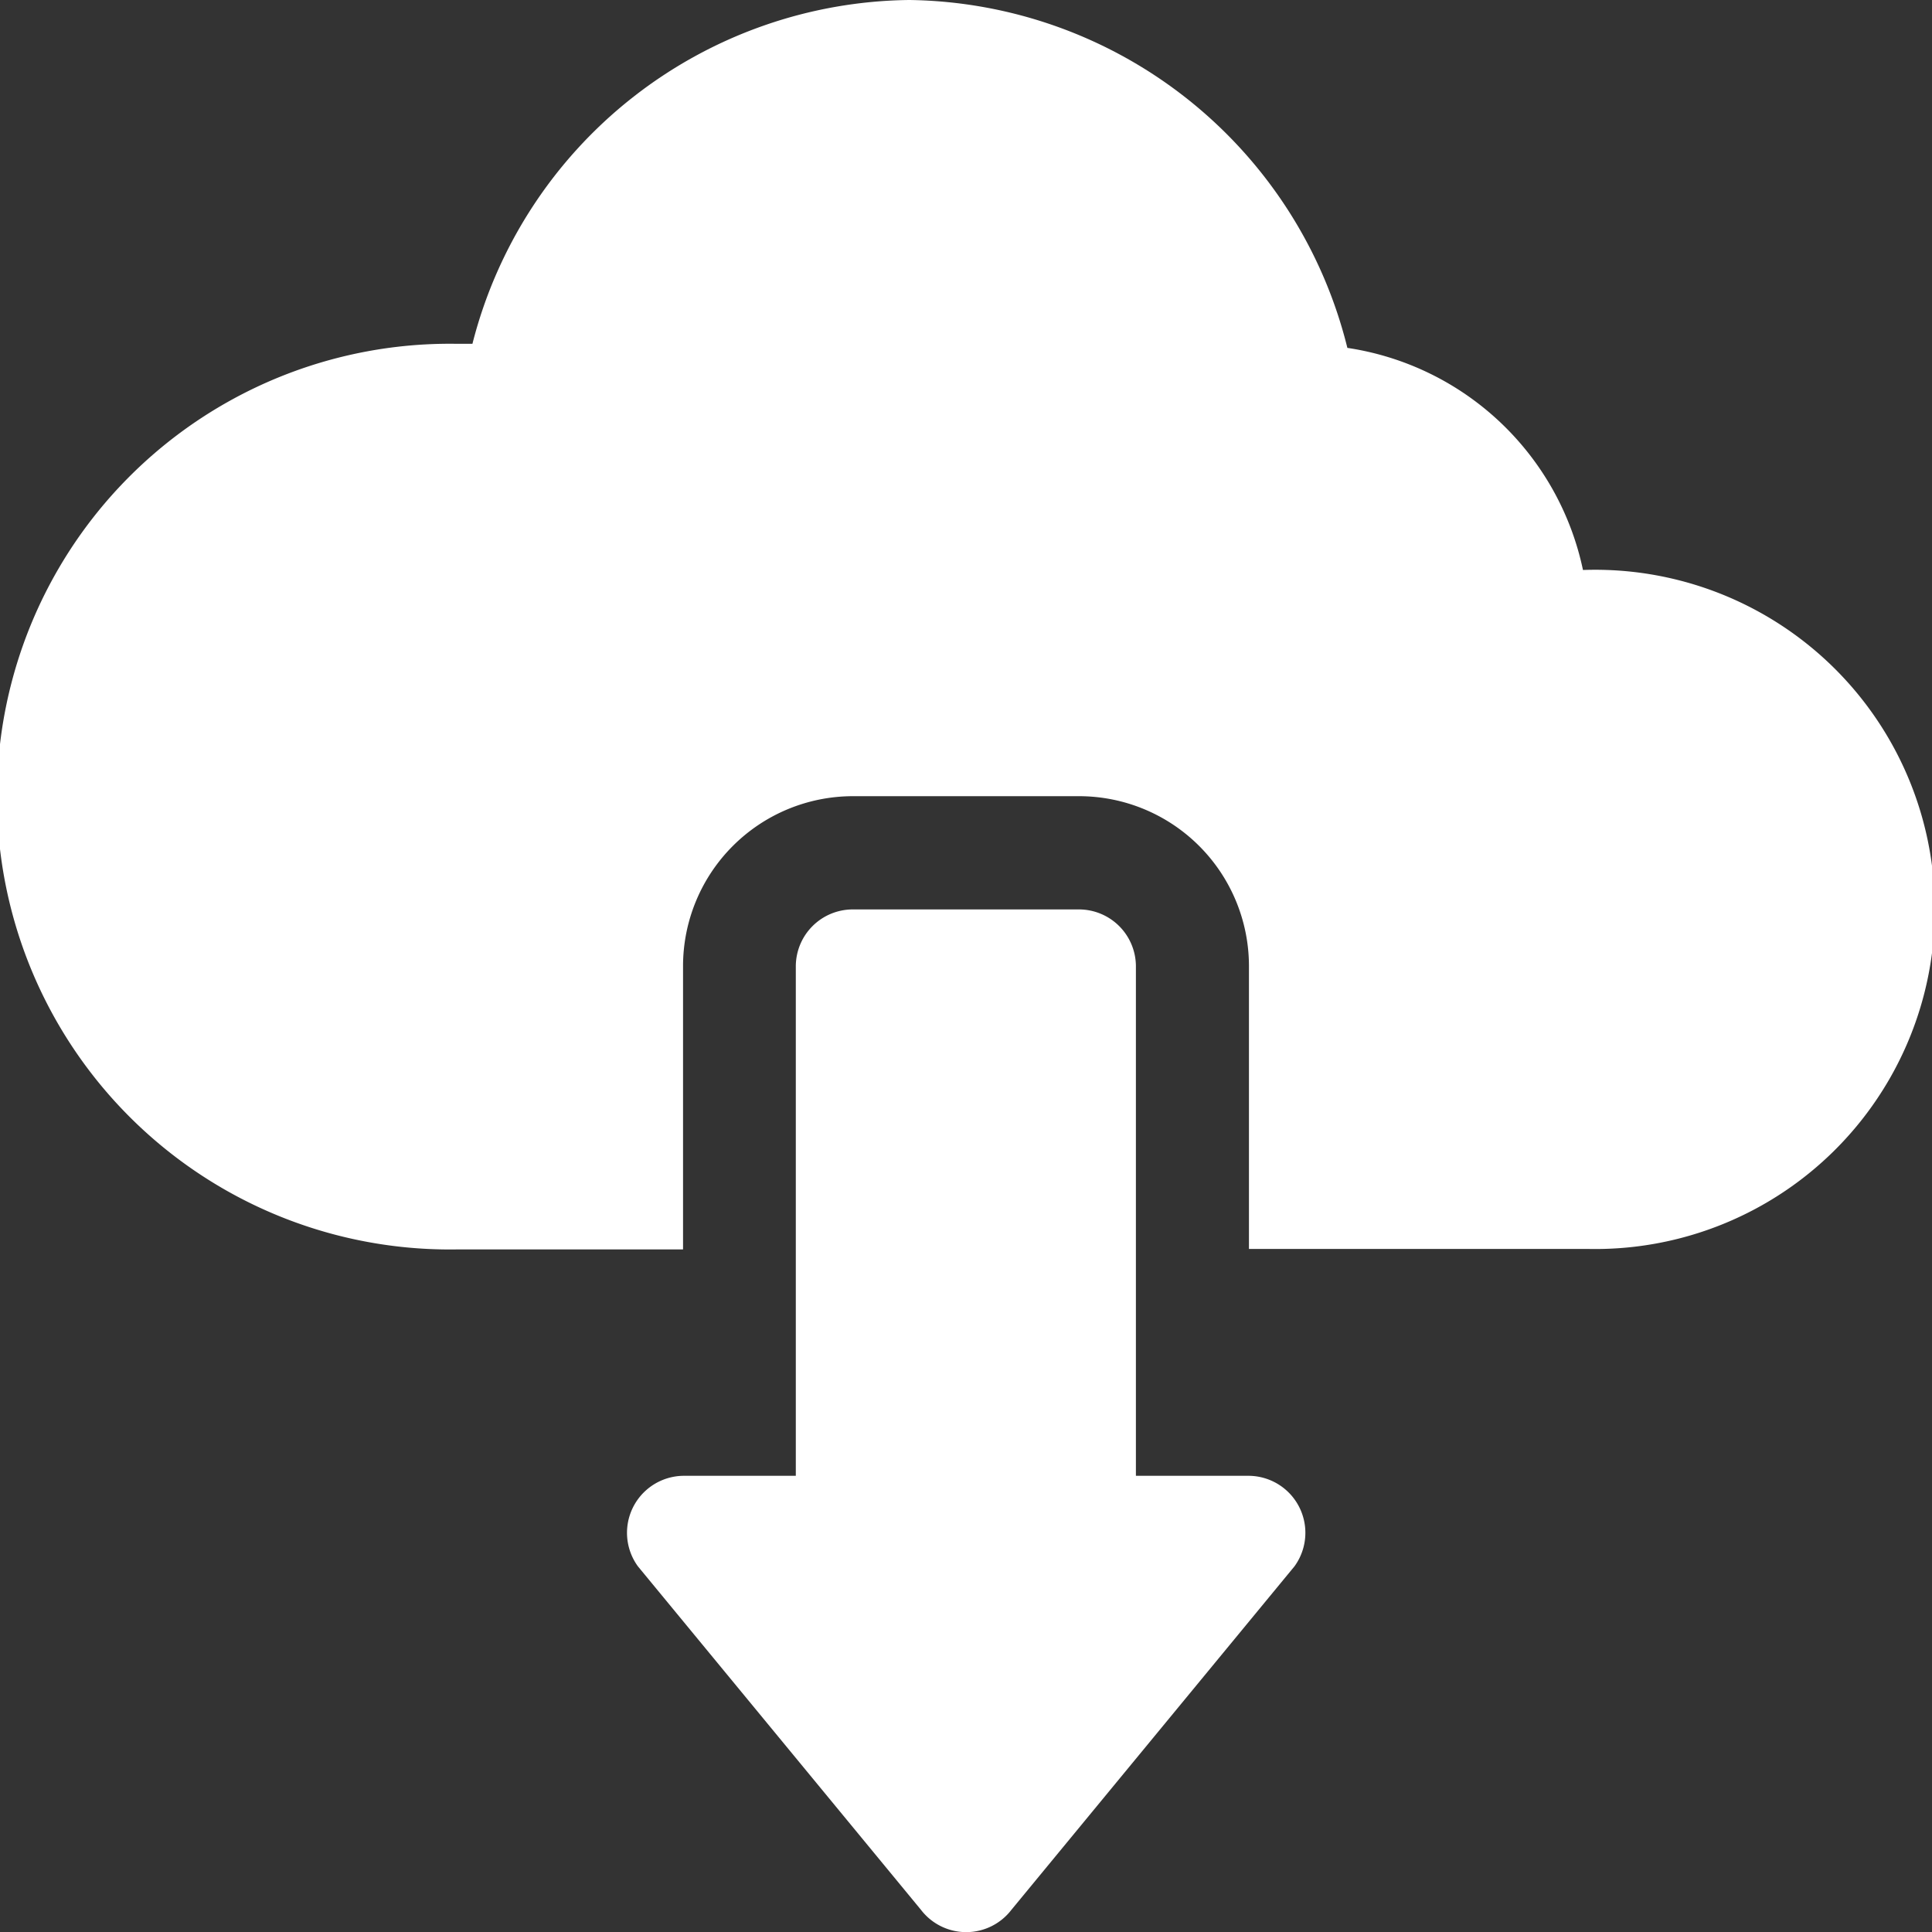
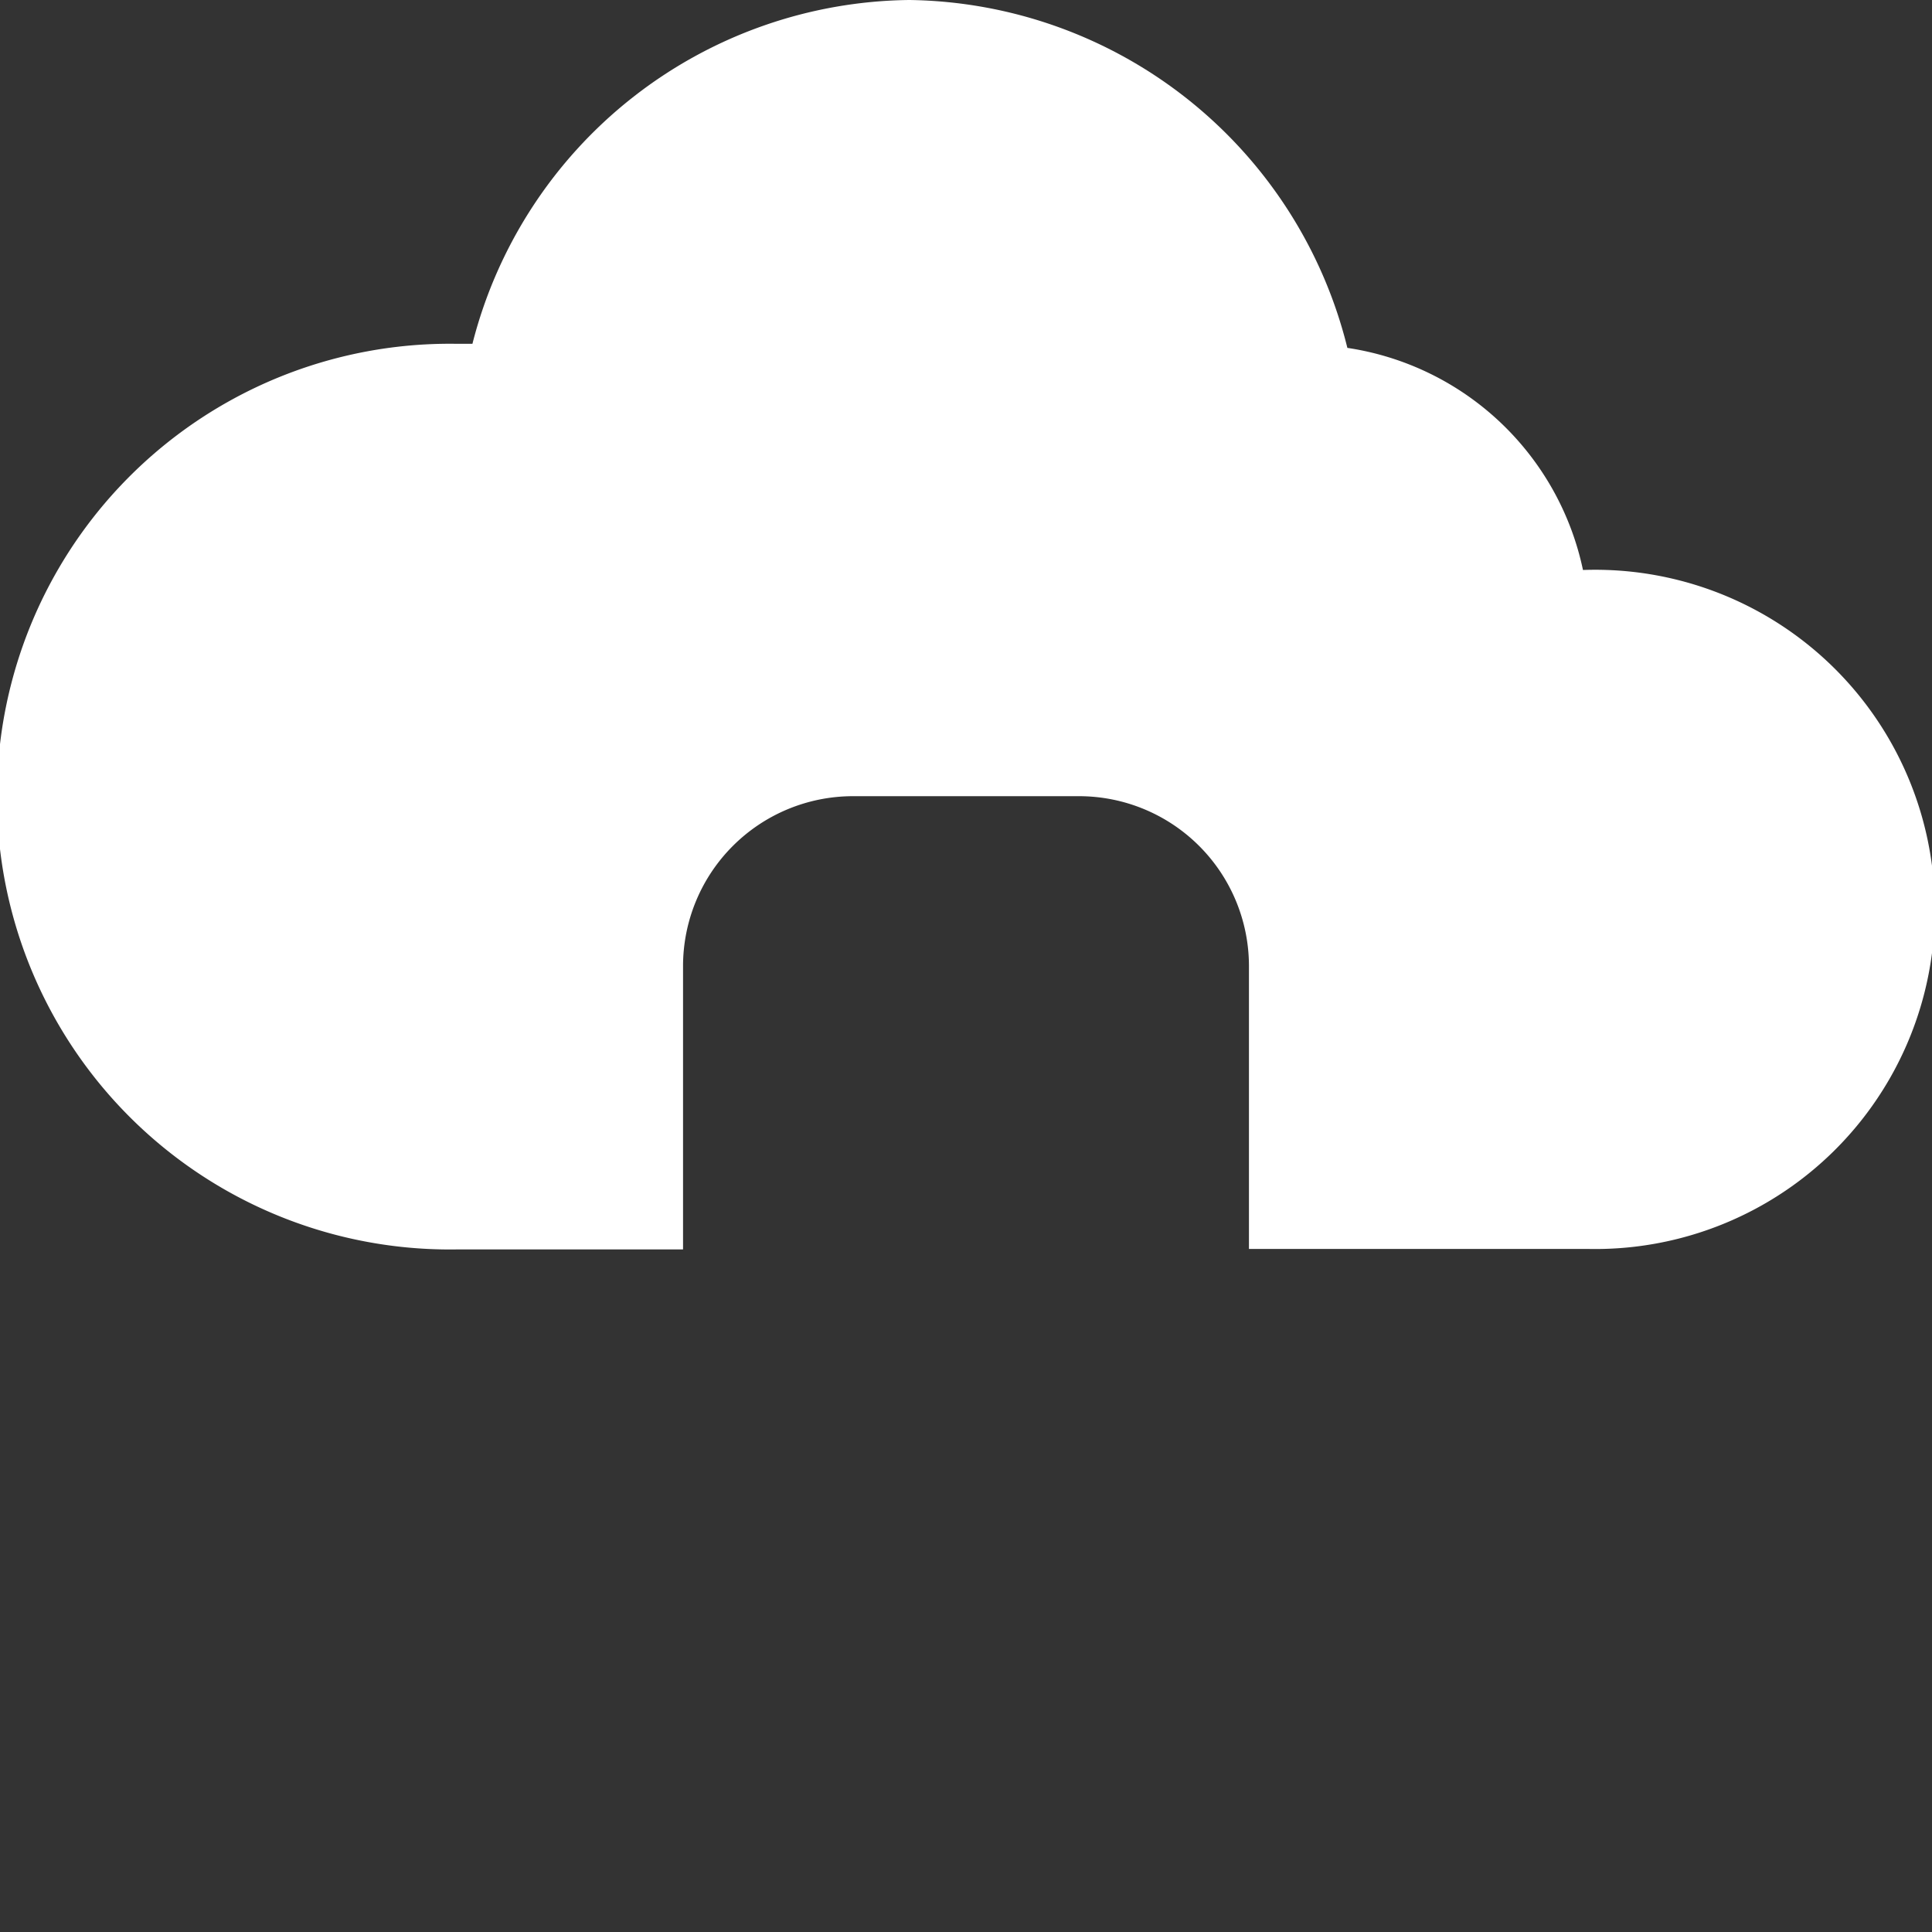
<svg xmlns="http://www.w3.org/2000/svg" id="download_3_" data-name="download (3)" width="20.337" height="20.337" viewBox="0 0 20.337 20.337">
  <rect x="0" y="0" width="20.337" height="20.337" fill="#333333" stroke="none" />
-   <path id="Path_9582" data-name="Path 9582" d="M170.768,241h-2.383a.6.6,0,0,0-.6.6v5.362H166.6a.6.6,0,0,0-.477.953l2.979,3.615a.6.6,0,0,0,.953,0l2.979-3.615a.6.6,0,0,0-.477-.953h-1.192V241.6A.6.6,0,0,0,170.768,241Z" transform="translate(-159.408 -231.427)" fill="#fff" />
  <path id="Path_9583" data-name="Path 9583" d="M16.663,6a2.986,2.986,0,0,0-2.48-2.338A4.817,4.817,0,0,0,9.573,0a4.8,4.8,0,0,0-4.6,3.619c-.056,0-.112,0-.169,0a4.767,4.767,0,1,0,0,9.533H7.19V10.169A1.789,1.789,0,0,1,8.977,8.381H11.36a1.789,1.789,0,0,1,1.787,1.787v2.979h3.575A3.575,3.575,0,1,0,16.663,6Z" transform="translate(0)" fill="#fff" />
</svg>